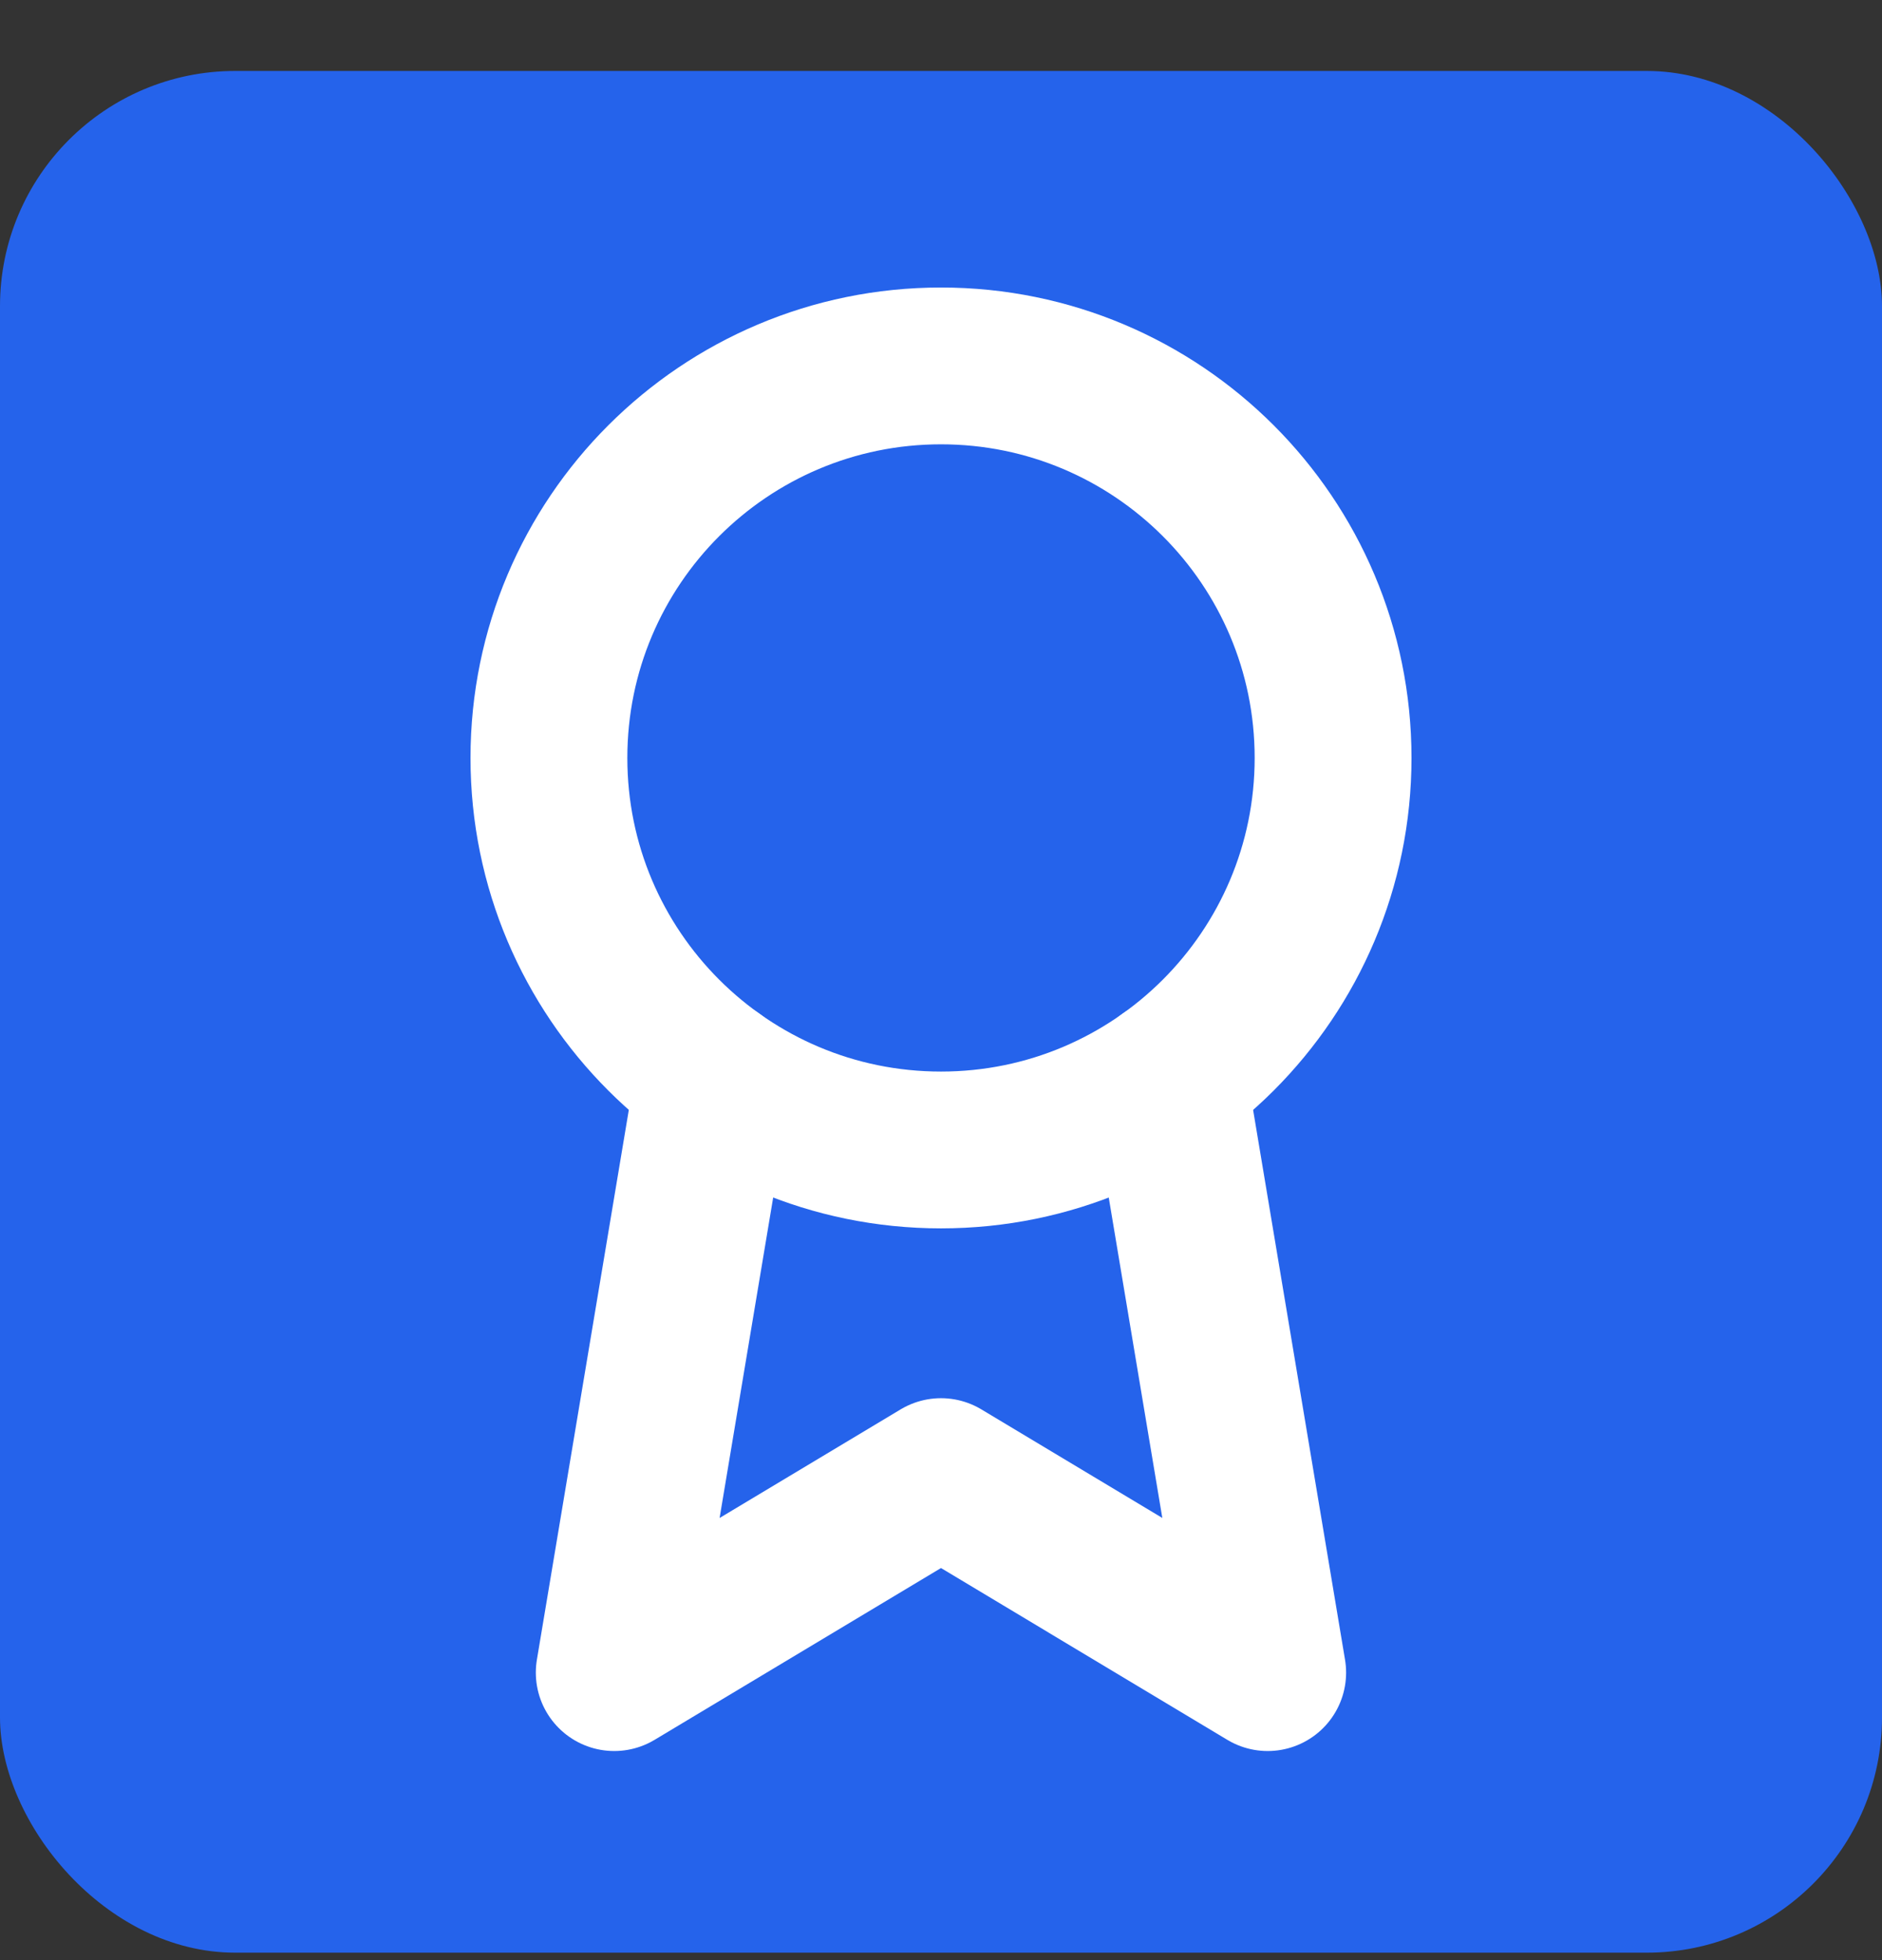
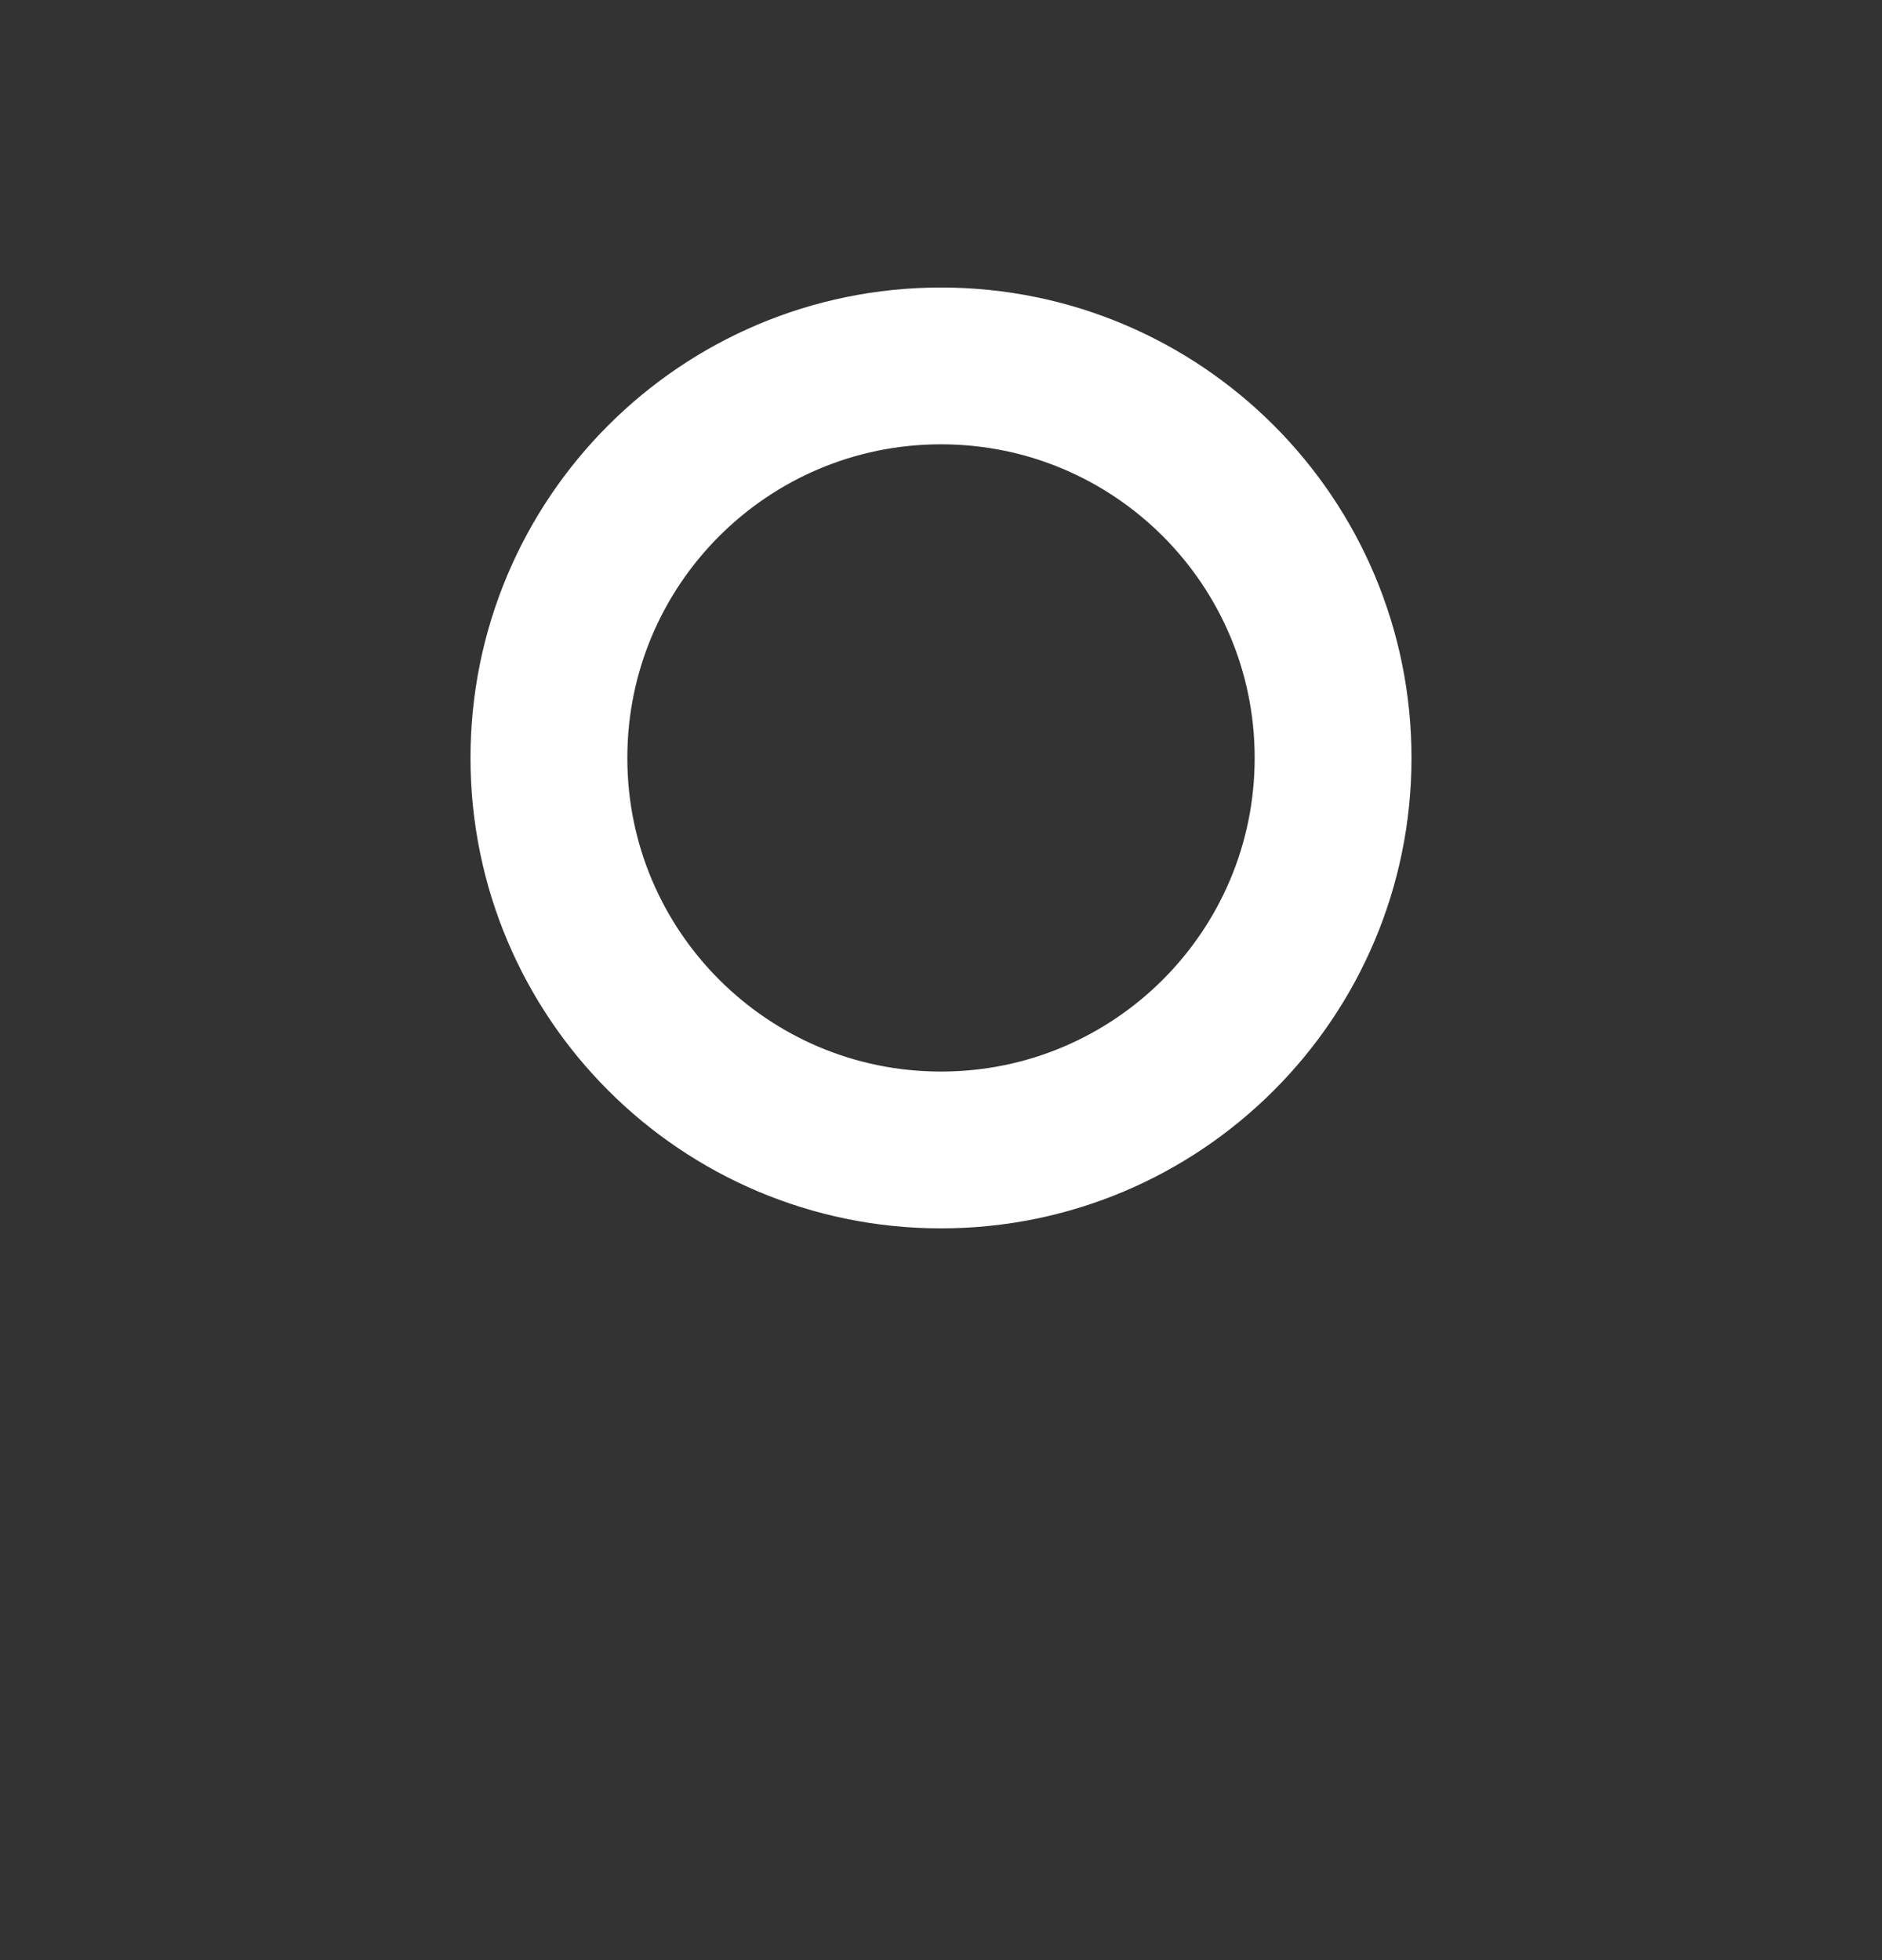
<svg xmlns="http://www.w3.org/2000/svg" version="1.1" width="24" height="25">
  <rect width="100%" height="100%" fill="#333333" stroke="none" />
  <svg width="24" height="25" viewBox="0 0 24 25" fill="none">
-     <rect y="0.905" width="24" height="24" rx="3" fill="#2563EB" />
    <path d="M12 14.667C14.761 14.667 17 12.428 17 9.667C17 6.905 14.761 4.667 12 4.667C9.239 4.667 7 6.905 7 9.667C7 12.428 9.239 14.667 12 14.667Z" stroke="white" stroke-width="2" stroke-linecap="round" stroke-linejoin="round" />
-     <path d="M14.897 13.742L16.166 21.333L12 18.833L7.833 21.333L9.102 13.742" stroke="white" stroke-width="2" stroke-linecap="round" stroke-linejoin="round" />
  </svg>
  <style>@media (prefers-color-scheme: light) { :root { filter: none; } }
@media (prefers-color-scheme: dark) { :root { filter: none; } }
</style>
</svg>